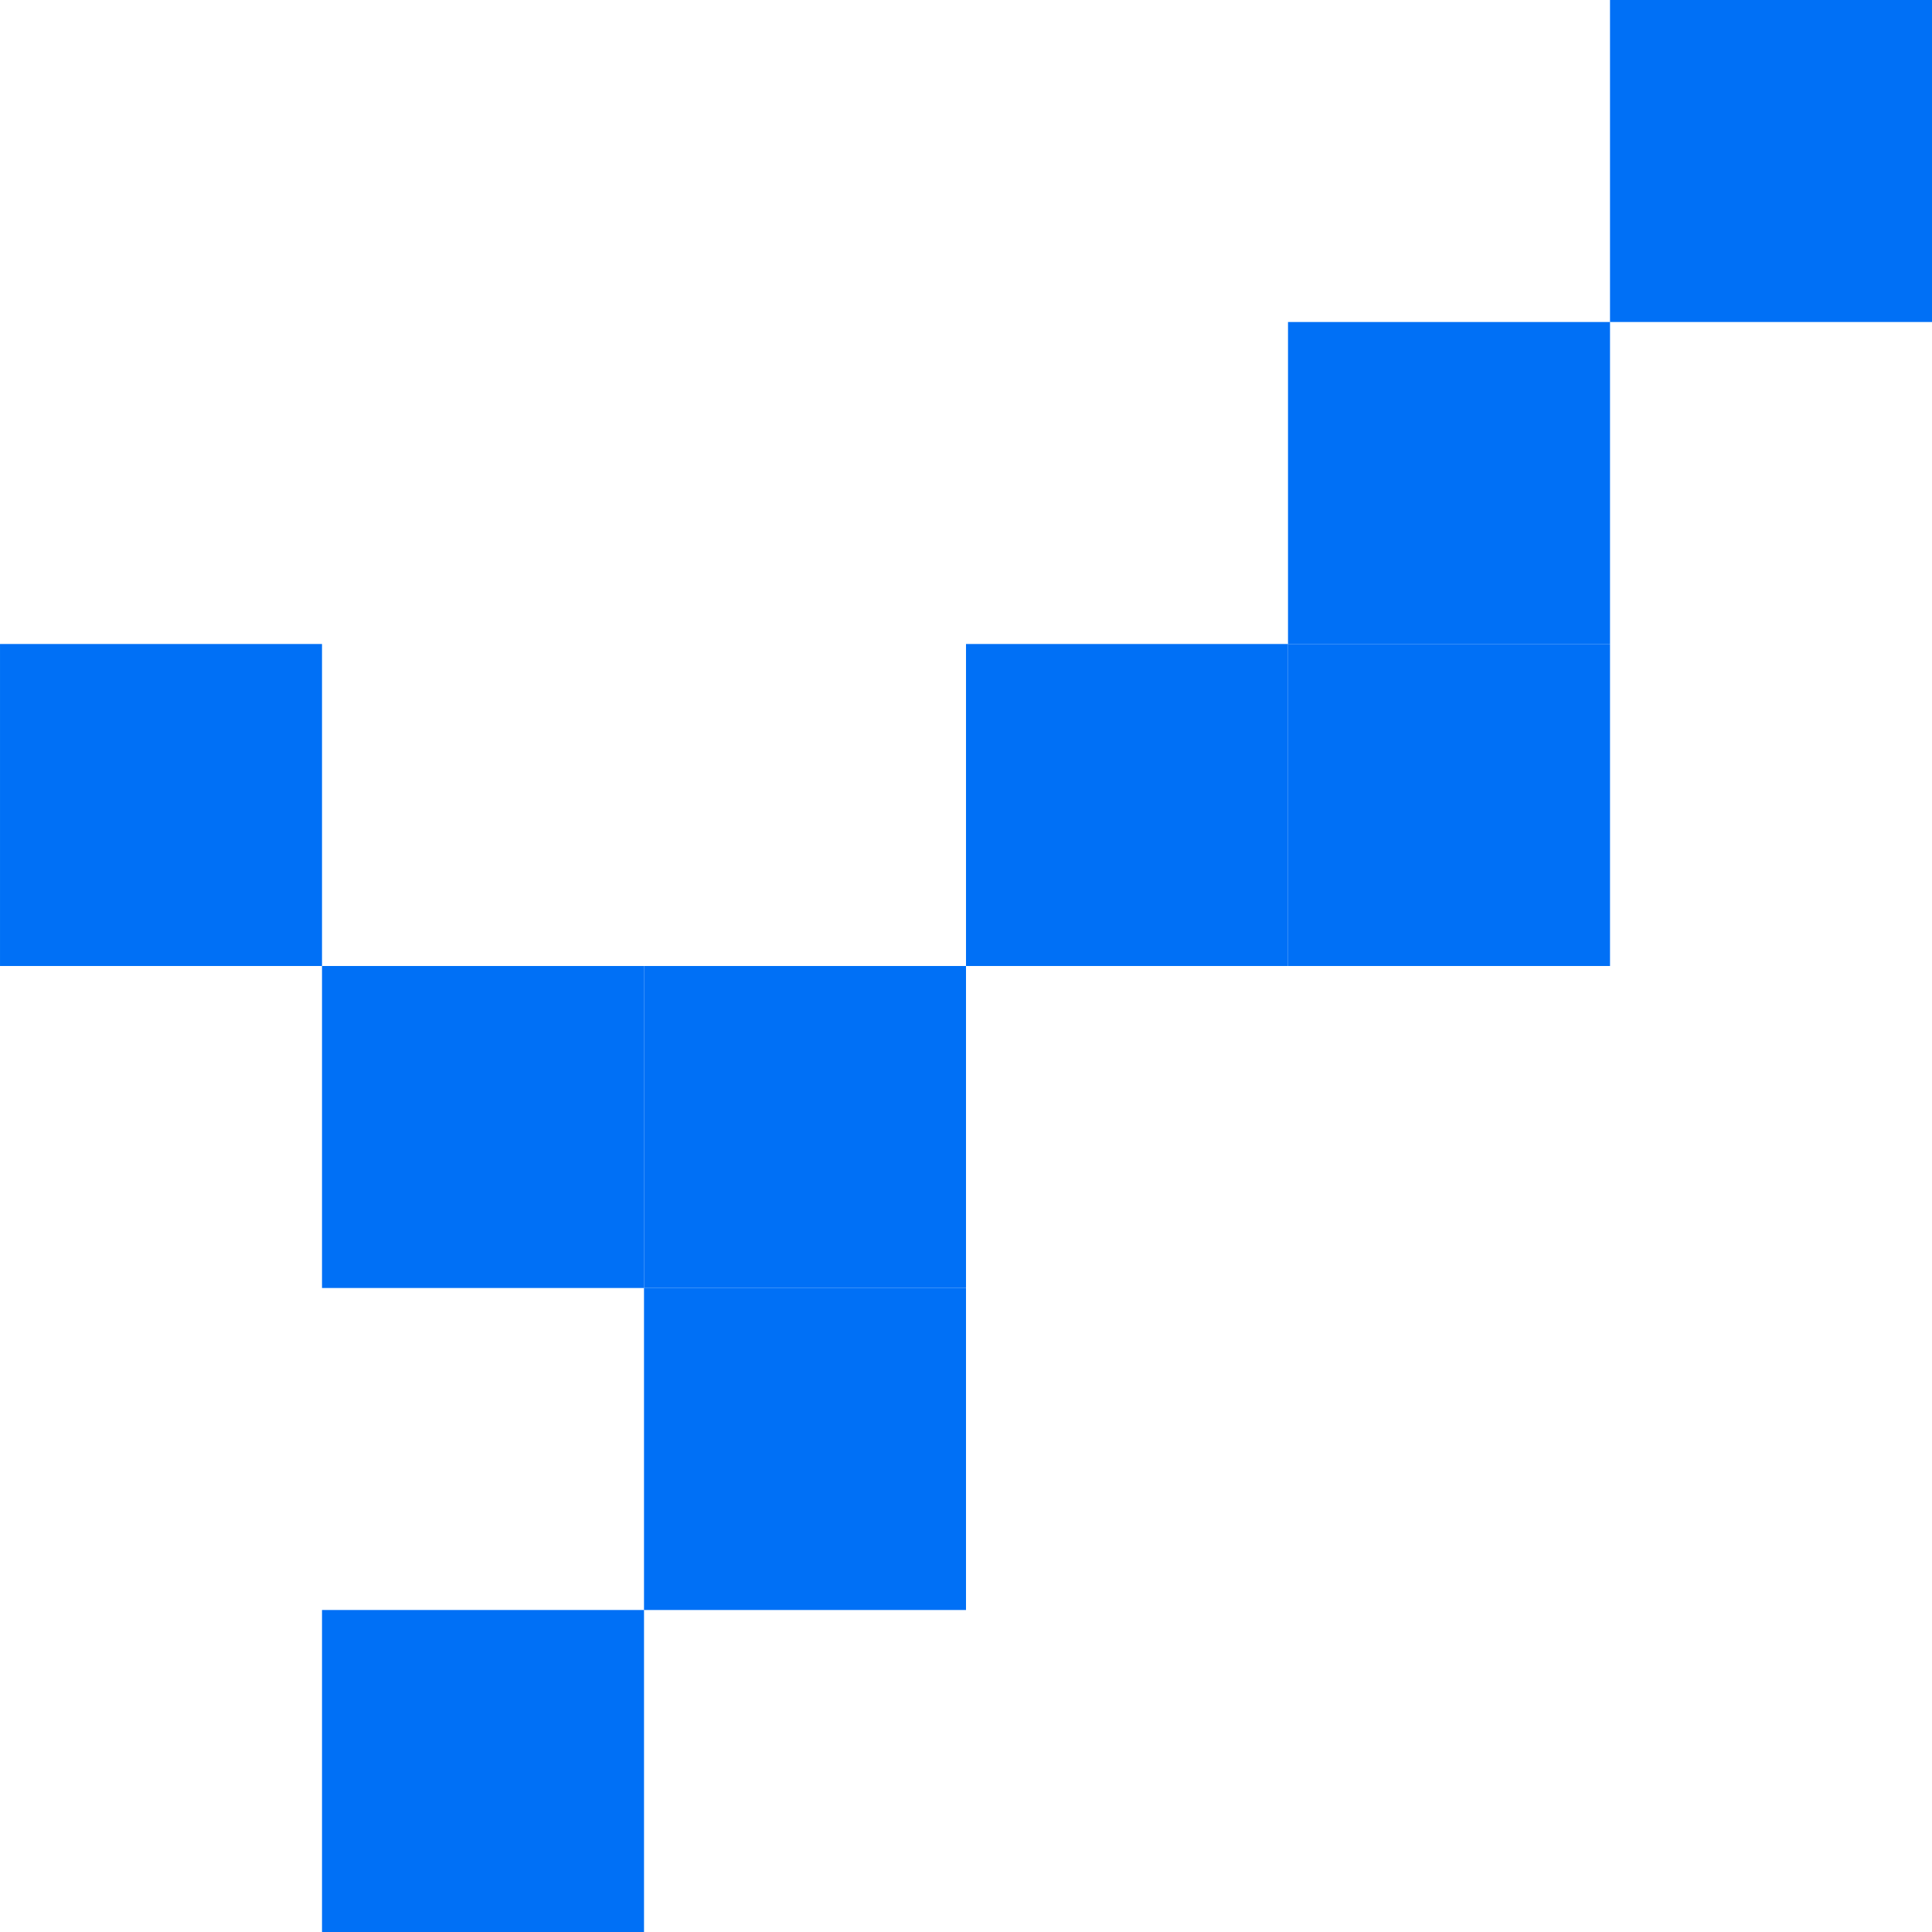
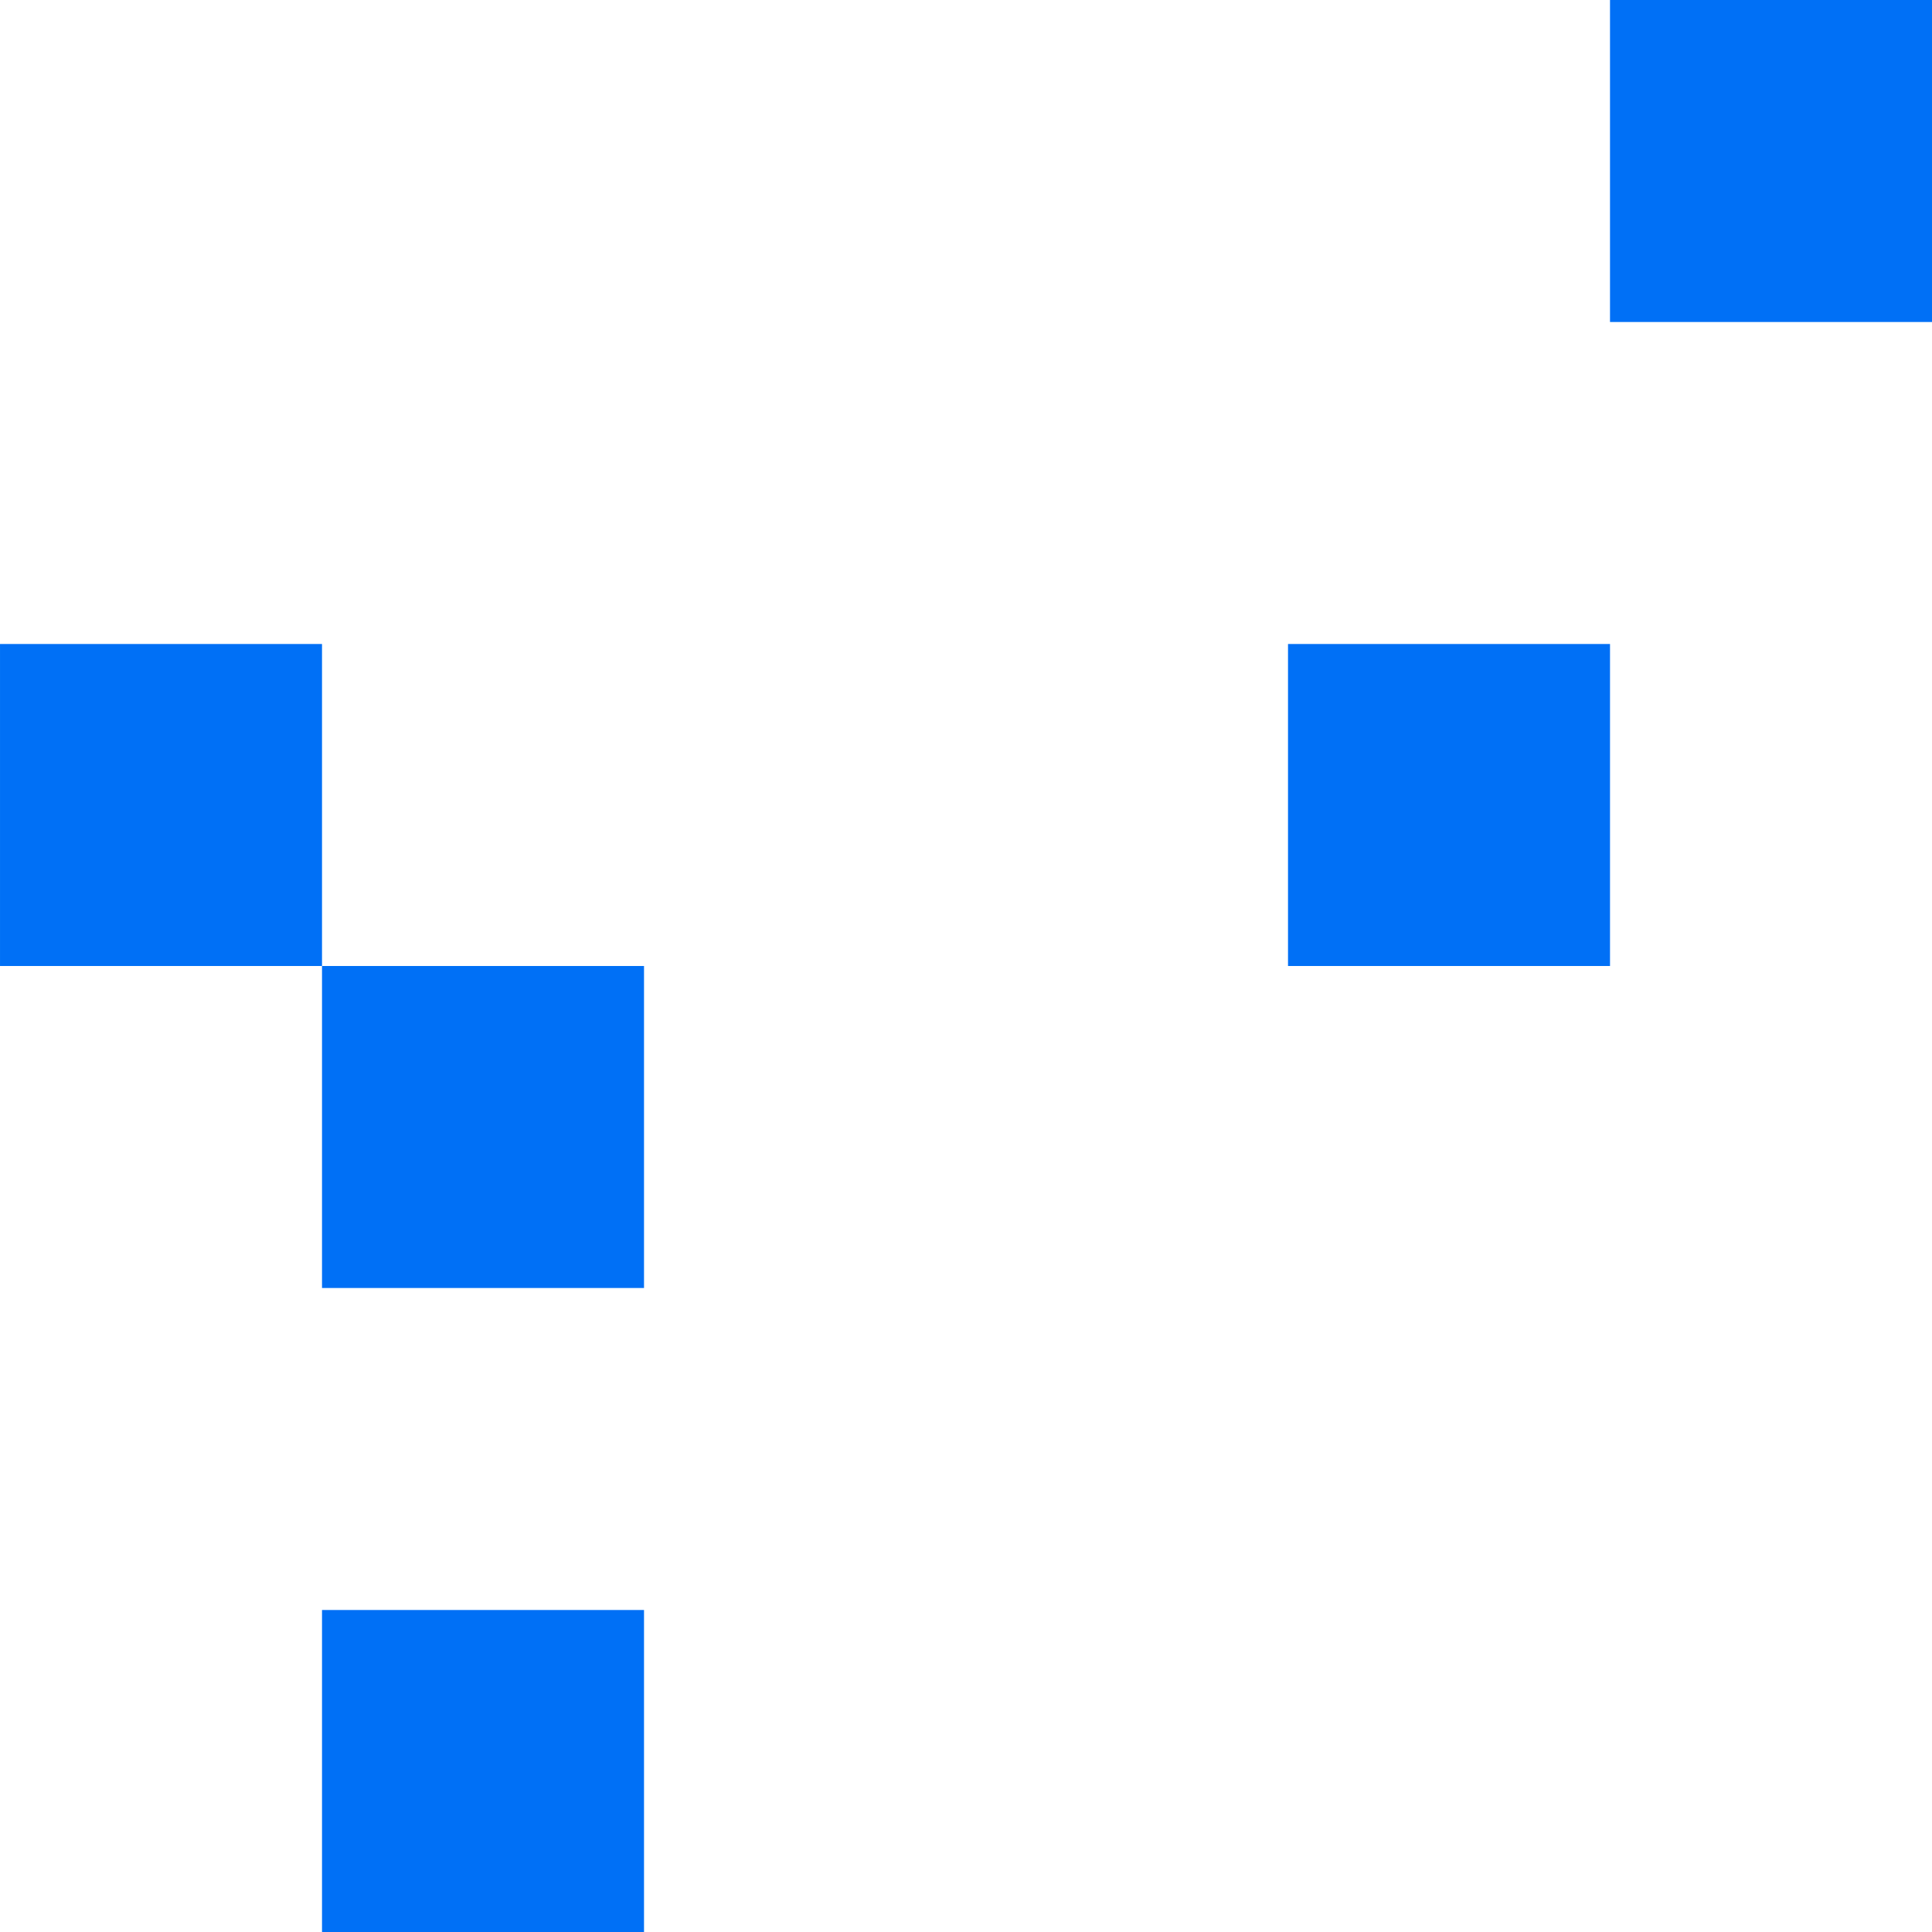
<svg xmlns="http://www.w3.org/2000/svg" width="600" height="600" viewBox="0 0 600 600" fill="none">
  <rect x="100.005" y="600" width="100" height="100" transform="rotate(-90 100.005 600)" fill="#0070F6" />
-   <rect x="200.002" y="500.001" width="100" height="100" transform="rotate(-90 200.002 500.001)" fill="#0070F6" />
-   <rect x="200.002" y="399.999" width="100" height="100" transform="rotate(-90 200.002 399.999)" fill="#0070F6" />
  <rect x="100.005" y="399.999" width="100" height="100" transform="rotate(-90 100.005 399.999)" fill="#0070F6" />
  <rect x="0.004" y="300" width="100" height="100" transform="rotate(-90 0.004 300)" fill="#0070F6" />
-   <rect x="300.004" y="300" width="100" height="100" transform="rotate(-90 300.004 300)" fill="#0070F6" />
  <rect x="400.004" y="300" width="100" height="100" transform="rotate(-90 400.004 300)" fill="#0070F6" />
-   <rect x="400.004" y="200.003" width="100" height="100" transform="rotate(-90 400.004 200.003)" fill="#0070F6" />
  <rect x="500.002" y="100" width="100" height="100" transform="rotate(-90 500.002 100)" fill="#0070F6" />
</svg>